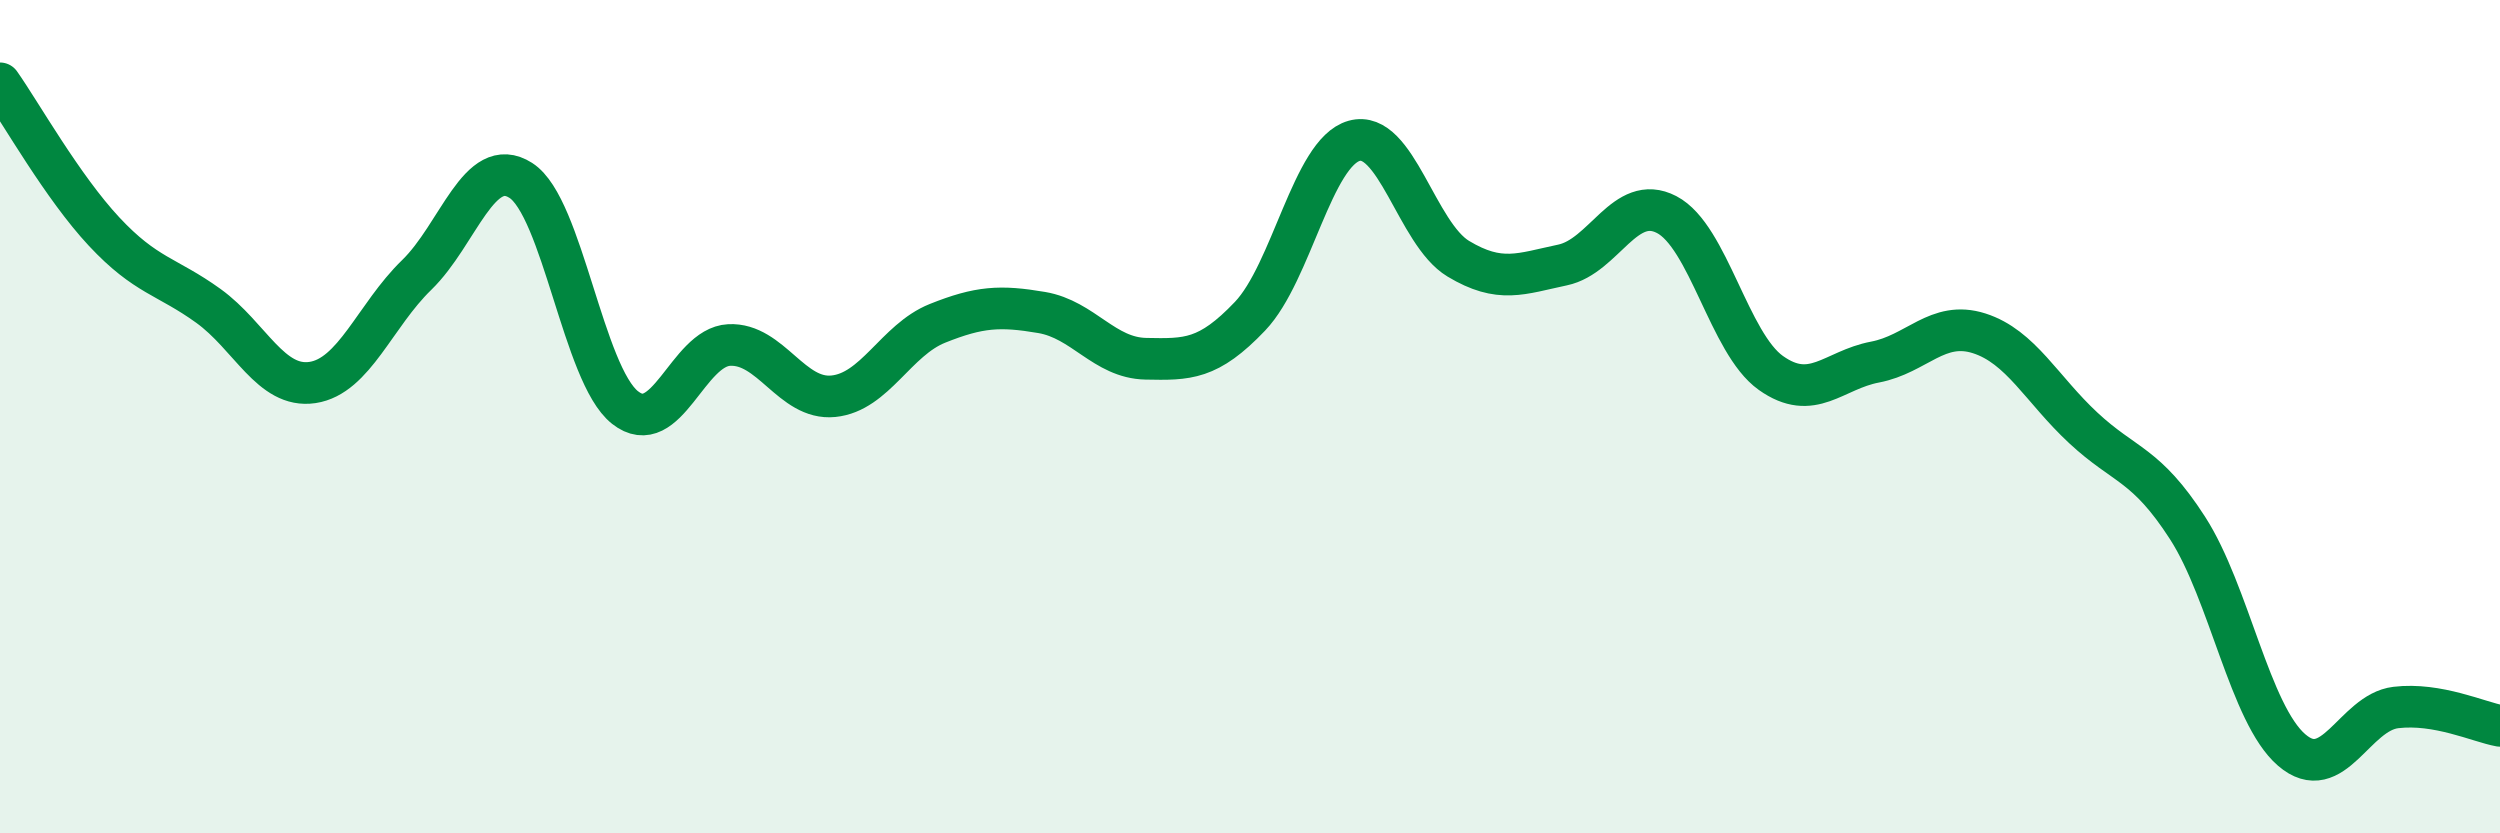
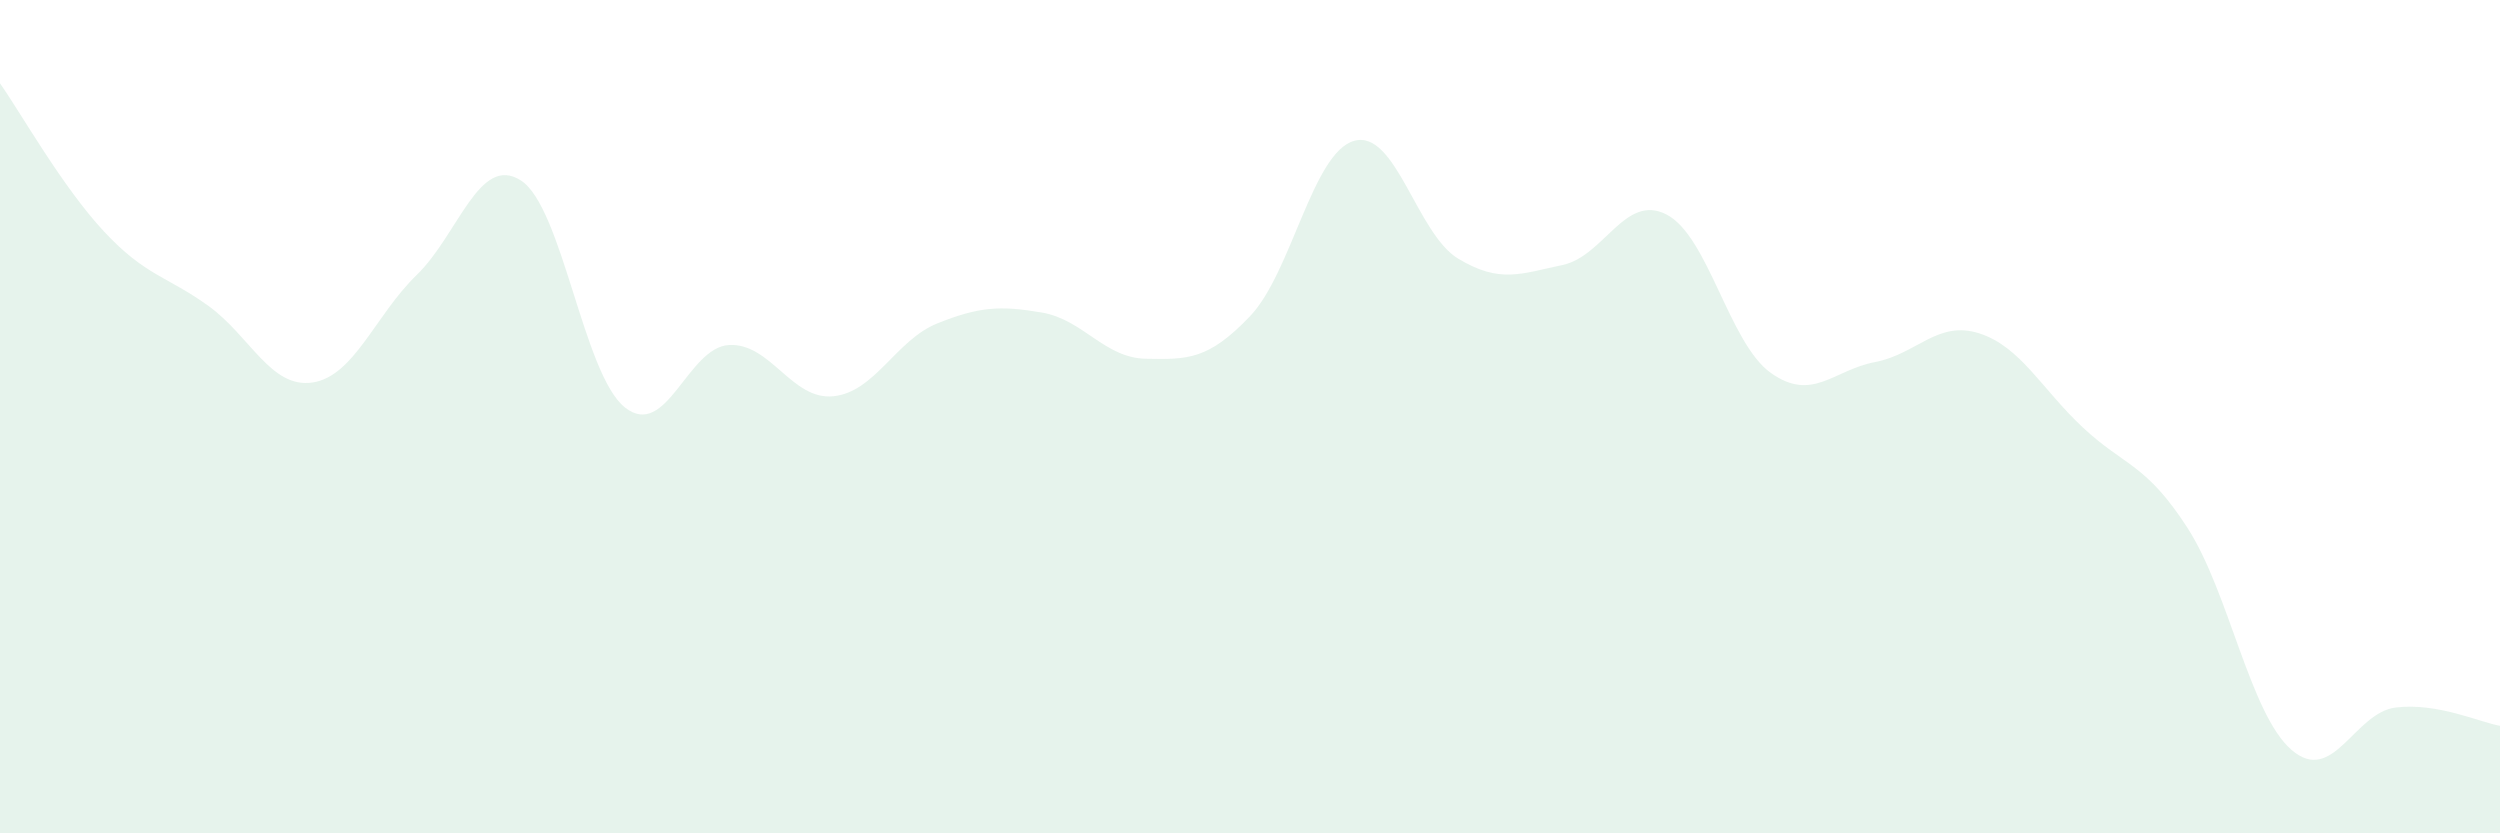
<svg xmlns="http://www.w3.org/2000/svg" width="60" height="20" viewBox="0 0 60 20">
  <path d="M 0,2 C 0.5,2.71 1.5,4.49 2.5,5.56 C 3.5,6.63 4,6.62 5,7.34 C 6,8.06 6.5,9.33 7.5,9.18 C 8.5,9.03 9,7.57 10,6.6 C 11,5.63 11.5,3.69 12.5,4.33 C 13.5,4.97 14,8.99 15,9.78 C 16,10.57 16.5,8.33 17.5,8.28 C 18.5,8.23 19,9.61 20,9.51 C 21,9.41 21.5,8.16 22.5,7.76 C 23.5,7.36 24,7.33 25,7.5 C 26,7.67 26.5,8.59 27.5,8.61 C 28.5,8.63 29,8.64 30,7.59 C 31,6.54 31.5,3.66 32.5,3.38 C 33.5,3.1 34,5.61 35,6.21 C 36,6.81 36.5,6.57 37.5,6.36 C 38.5,6.15 39,4.63 40,5.15 C 41,5.67 41.5,8.24 42.5,8.95 C 43.5,9.66 44,8.88 45,8.69 C 46,8.5 46.5,7.68 47.5,8 C 48.5,8.32 49,9.34 50,10.27 C 51,11.2 51.5,11.12 52.5,12.67 C 53.5,14.22 54,17.14 55,18 C 56,18.86 56.5,17.1 57.5,16.98 C 58.5,16.86 59.5,17.33 60,17.42L60 20L0 20Z" fill="#008740" opacity="0.1" stroke-linecap="round" stroke-linejoin="round" />
-   <path d="M 0,2 C 0.5,2.71 1.5,4.49 2.5,5.56 C 3.5,6.63 4,6.62 5,7.34 C 6,8.06 6.5,9.33 7.5,9.18 C 8.5,9.03 9,7.57 10,6.6 C 11,5.63 11.5,3.69 12.5,4.33 C 13.5,4.97 14,8.99 15,9.78 C 16,10.57 16.5,8.33 17.5,8.28 C 18.5,8.23 19,9.61 20,9.51 C 21,9.41 21.5,8.16 22.5,7.76 C 23.5,7.36 24,7.33 25,7.5 C 26,7.67 26.5,8.59 27.5,8.61 C 28.5,8.63 29,8.64 30,7.59 C 31,6.54 31.5,3.66 32.5,3.38 C 33.5,3.1 34,5.61 35,6.21 C 36,6.81 36.5,6.57 37.5,6.36 C 38.5,6.15 39,4.63 40,5.15 C 41,5.67 41.5,8.24 42.5,8.95 C 43.5,9.66 44,8.88 45,8.69 C 46,8.5 46.5,7.68 47.5,8 C 48.5,8.32 49,9.34 50,10.27 C 51,11.2 51.5,11.12 52.5,12.67 C 53.5,14.22 54,17.14 55,18 C 56,18.86 56.5,17.1 57.5,16.98 C 58.5,16.86 59.5,17.33 60,17.42" stroke="#008740" stroke-width="1" fill="none" stroke-linecap="round" stroke-linejoin="round" />
</svg>